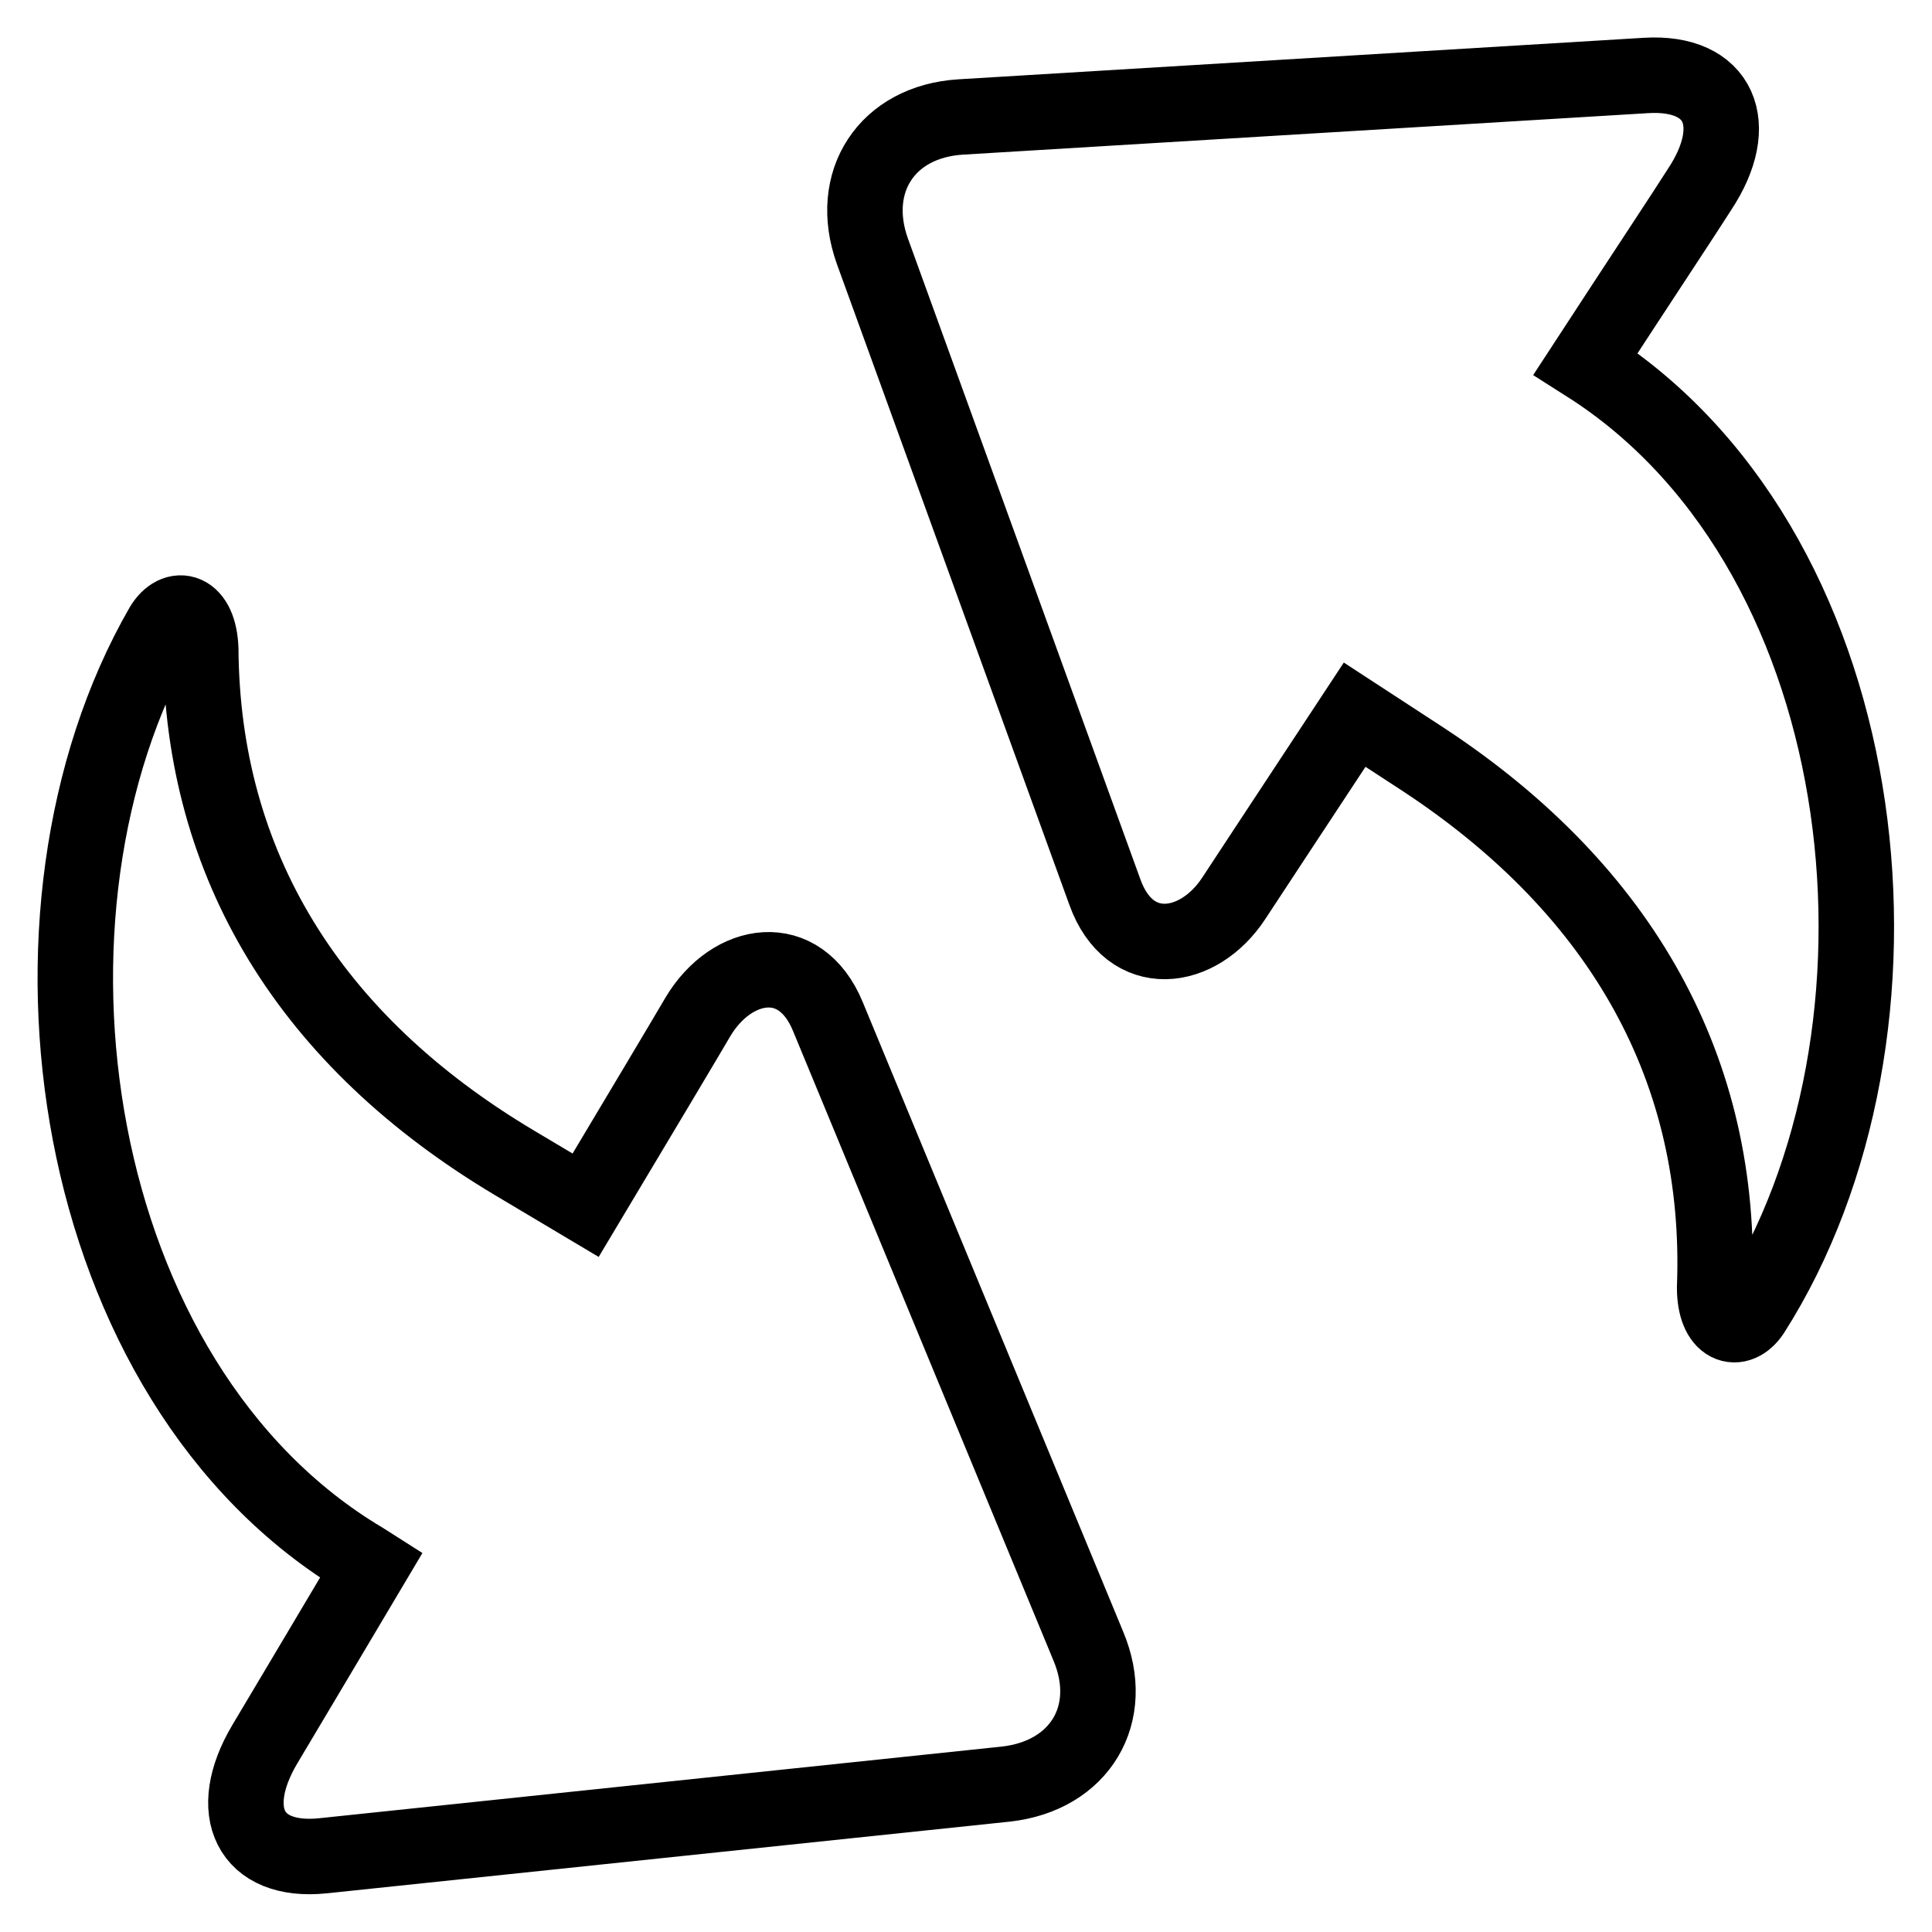
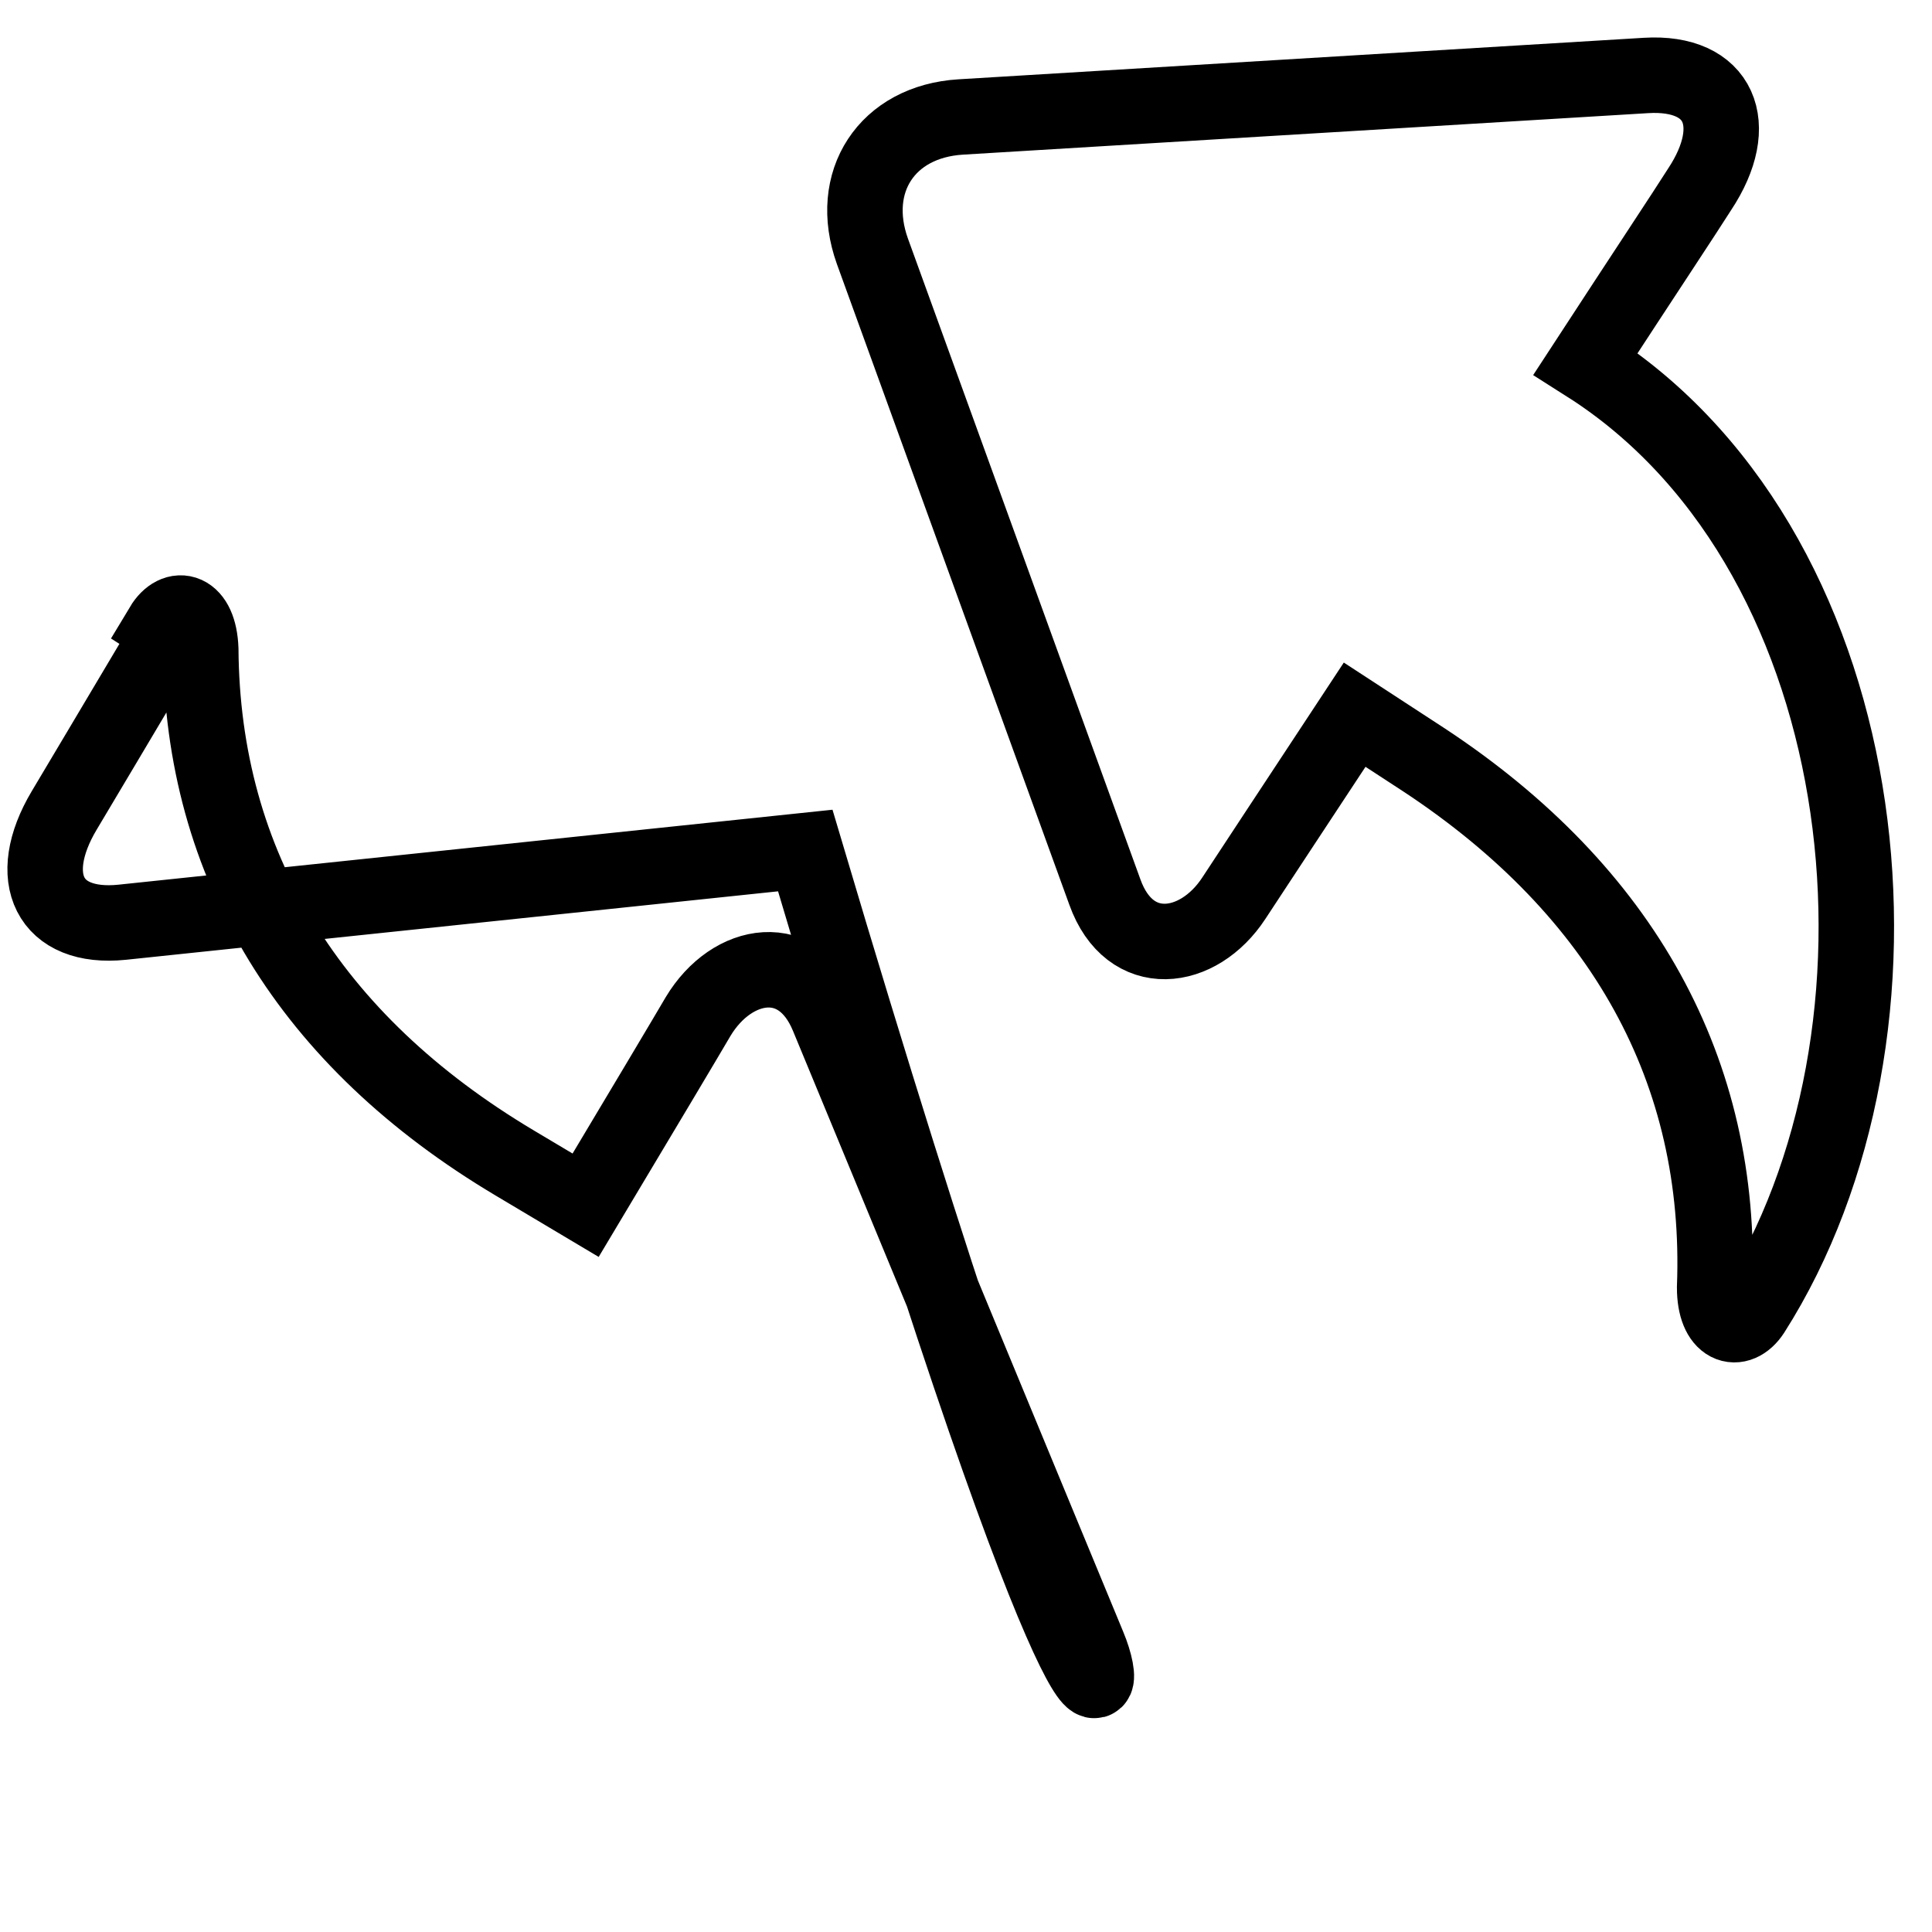
<svg xmlns="http://www.w3.org/2000/svg" version="1.1" x="0px" y="0px" viewBox="0 0 256 256" enable-background="new 0 0 256 256" xml:space="preserve">
  <g>
-     <path stroke-width="10" fill-opacity="0" stroke="#000000" d="M211.2,48.9l-1.1-0.7c7.5-11.5,13.4-20.4,15.1-23.1c5.7-8.6,2.7-15.7-7.1-15.1l-90.8,5.5 c-9.8,0.6-15,8.6-11.7,17.8l30.8,84.9c3.3,9.2,12.4,8,17.1,0.8c1.5-2.3,7.9-12,16-24.3l9.2,6c26.4,17.4,39.6,41.3,38.5,69.9 c0,5.3,3.1,6.2,5,3.3C255.7,137,249.4,74.1,211.2,48.9L211.2,48.9z M144.2,218.1l-34.5-83.4c-3.7-9-12.7-7.5-17.2,0 c-1.4,2.4-7.3,12.3-14.9,25l-9.4-5.6c-27.2-16.2-41.4-39.5-41.6-68.1c-0.2-5.3-3.3-6-5.1-3C-0.2,120.7,8.8,183.3,48.1,206.7 l1.1,0.7c-7,11.8-12.5,21-14.1,23.7c-5.3,8.9-2,15.8,7.7,14.8l90.5-9.5C143.1,235.3,148,227.1,144.2,218.1L144.2,218.1z" />
+     <path stroke-width="10" fill-opacity="0" stroke="#000000" d="M211.2,48.9l-1.1-0.7c7.5-11.5,13.4-20.4,15.1-23.1c5.7-8.6,2.7-15.7-7.1-15.1l-90.8,5.5 c-9.8,0.6-15,8.6-11.7,17.8l30.8,84.9c3.3,9.2,12.4,8,17.1,0.8c1.5-2.3,7.9-12,16-24.3l9.2,6c26.4,17.4,39.6,41.3,38.5,69.9 c0,5.3,3.1,6.2,5,3.3C255.7,137,249.4,74.1,211.2,48.9L211.2,48.9z M144.2,218.1l-34.5-83.4c-3.7-9-12.7-7.5-17.2,0 c-1.4,2.4-7.3,12.3-14.9,25l-9.4-5.6c-27.2-16.2-41.4-39.5-41.6-68.1c-0.2-5.3-3.3-6-5.1-3l1.1,0.7c-7,11.8-12.5,21-14.1,23.7c-5.3,8.9-2,15.8,7.7,14.8l90.5-9.5C143.1,235.3,148,227.1,144.2,218.1L144.2,218.1z" />
  </g>
</svg>